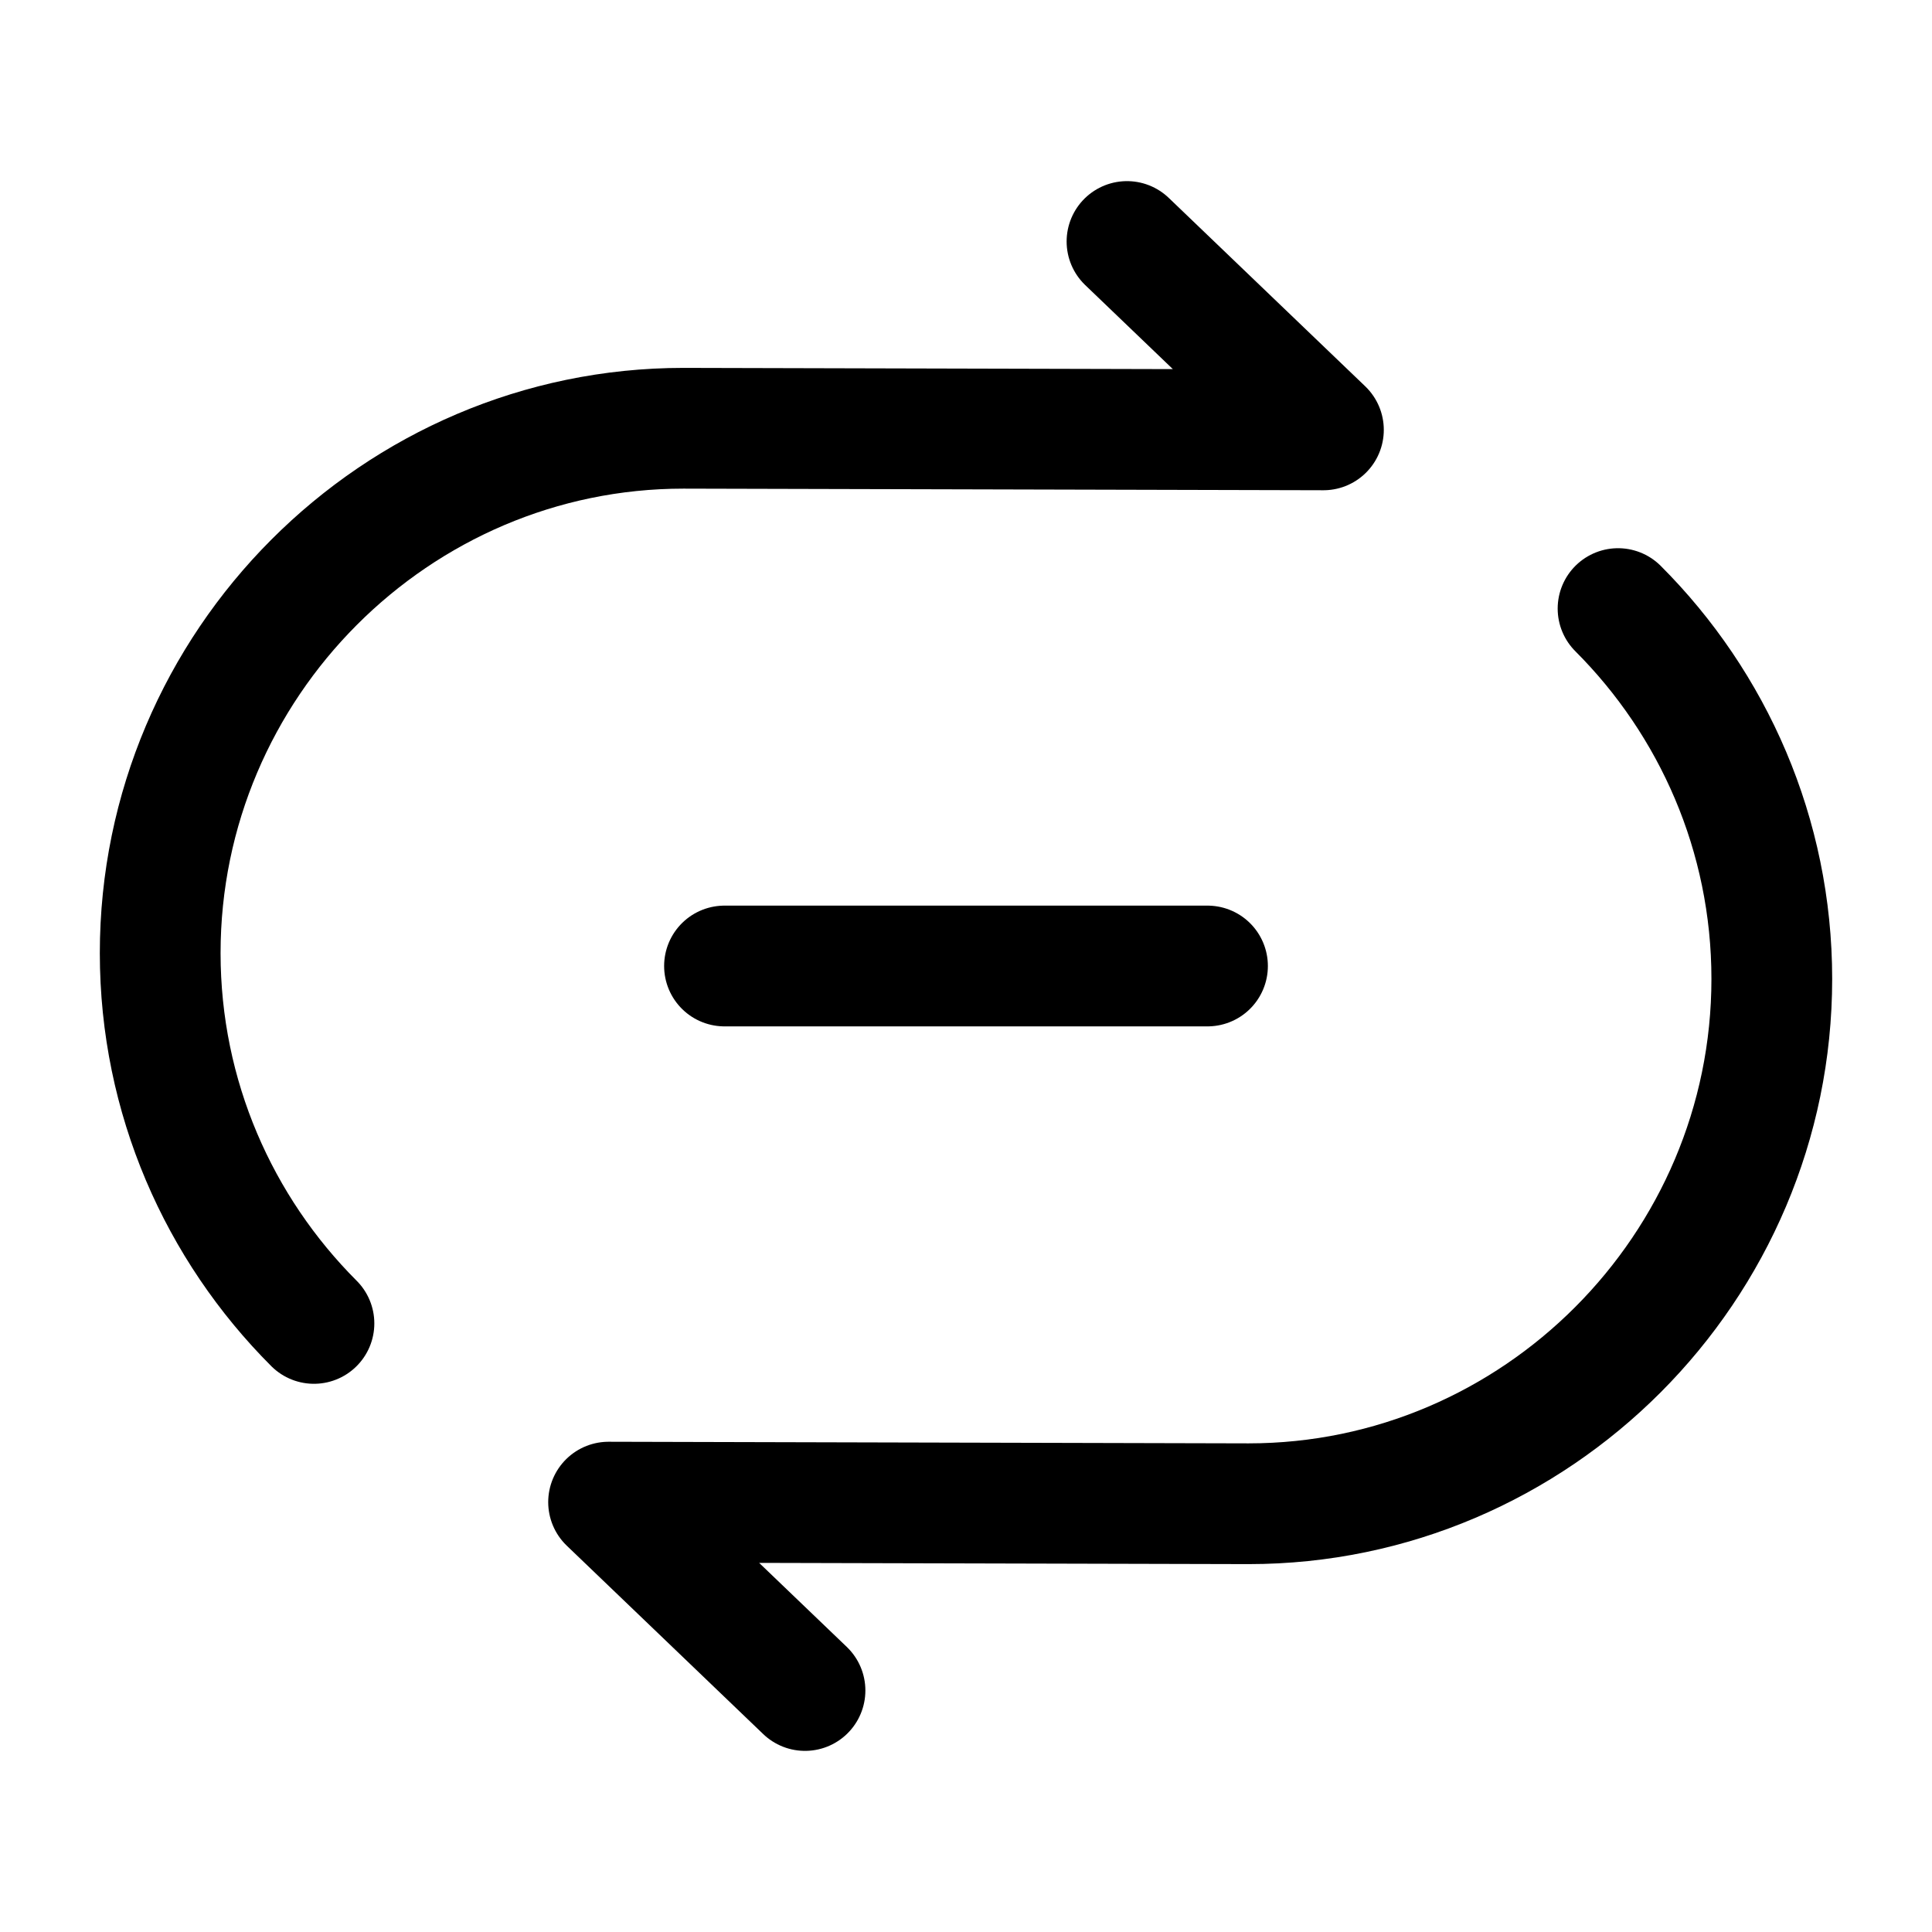
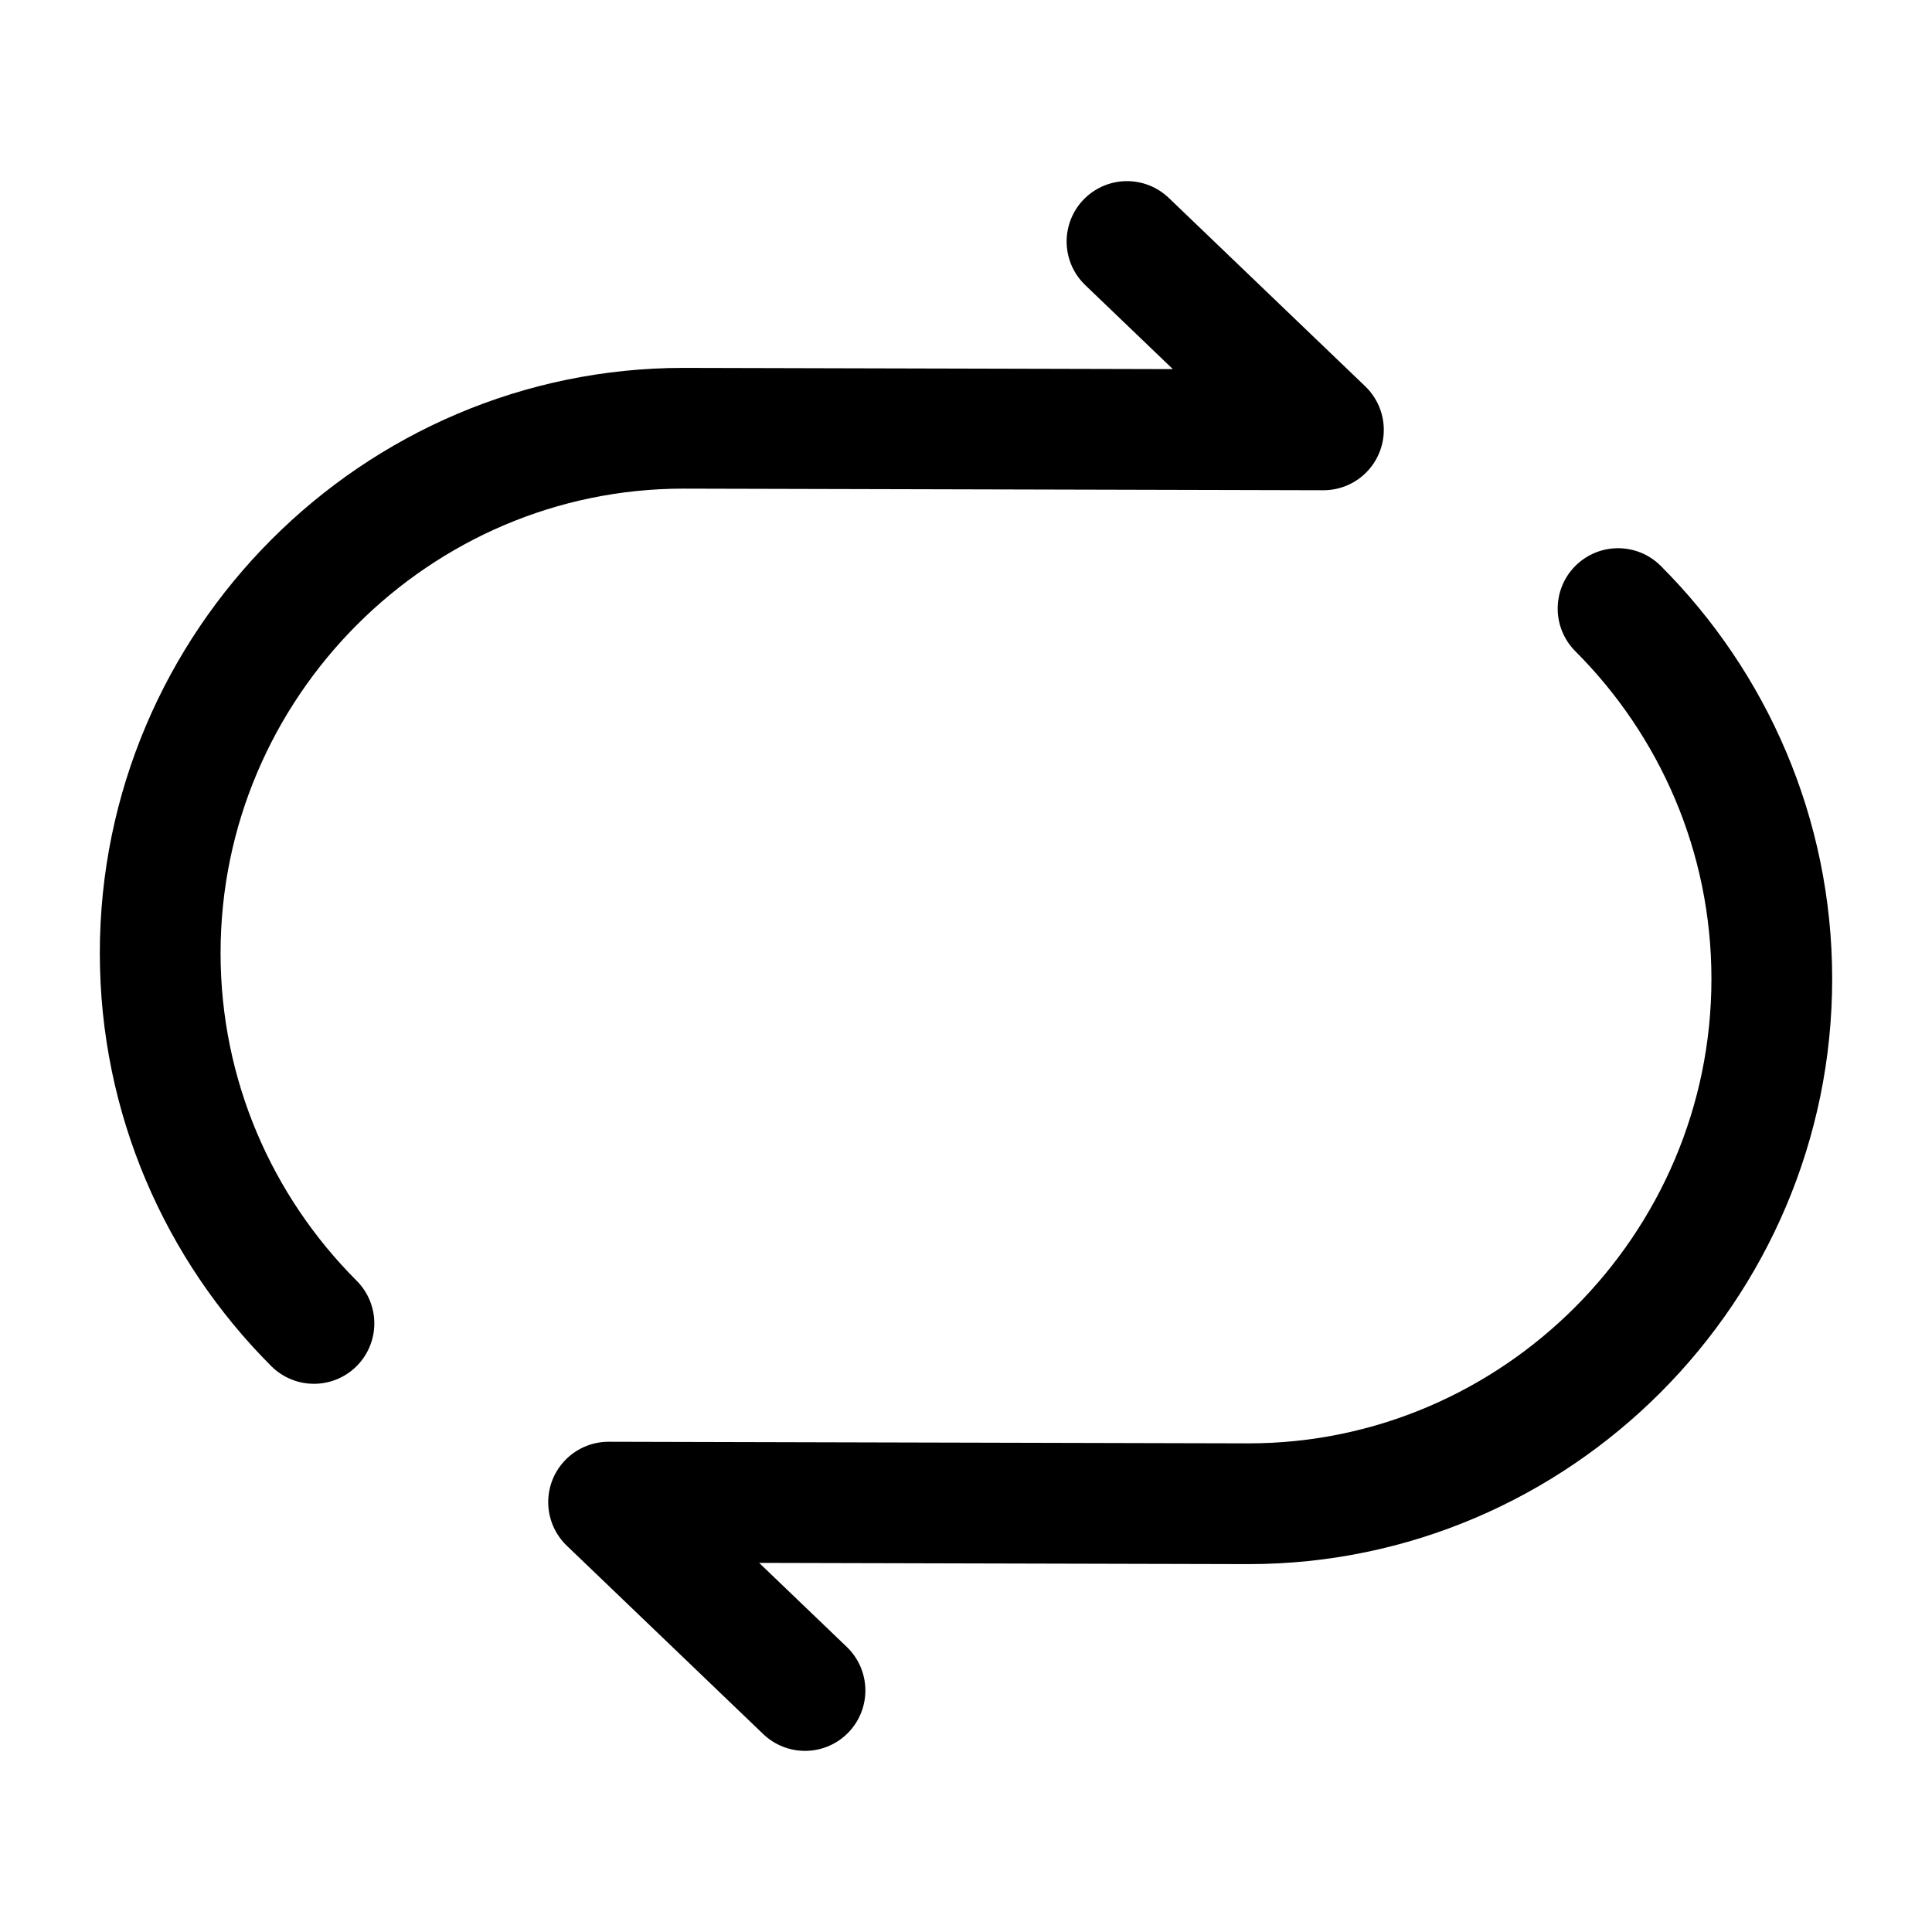
<svg xmlns="http://www.w3.org/2000/svg" width="24" height="24" viewBox="0 0 24 24" fill="none">
  <path d="M14 3L16.44 5.34L8.49 5.32C4.92 5.32 1.99 8.25 1.99 11.84C1.99 13.63 2.72 15.26 3.9 16.44" stroke="black" style="stroke:black;stroke-opacity:1;" stroke-width="1.5" stroke-linecap="round" stroke-linejoin="round" />
  <path d="M10 21L7.56 18.66L15.51 18.68C19.08 18.68 22.01 15.75 22.01 12.16C22.01 10.37 21.28 8.74 20.1 7.56" stroke="black" style="stroke:black;stroke-opacity:1;" stroke-width="1.5" stroke-linecap="round" stroke-linejoin="round" />
-   <path d="M9 12H15" stroke="black" style="stroke:black;stroke-opacity:1;" stroke-width="1.5" stroke-linecap="round" stroke-linejoin="round" />
</svg>